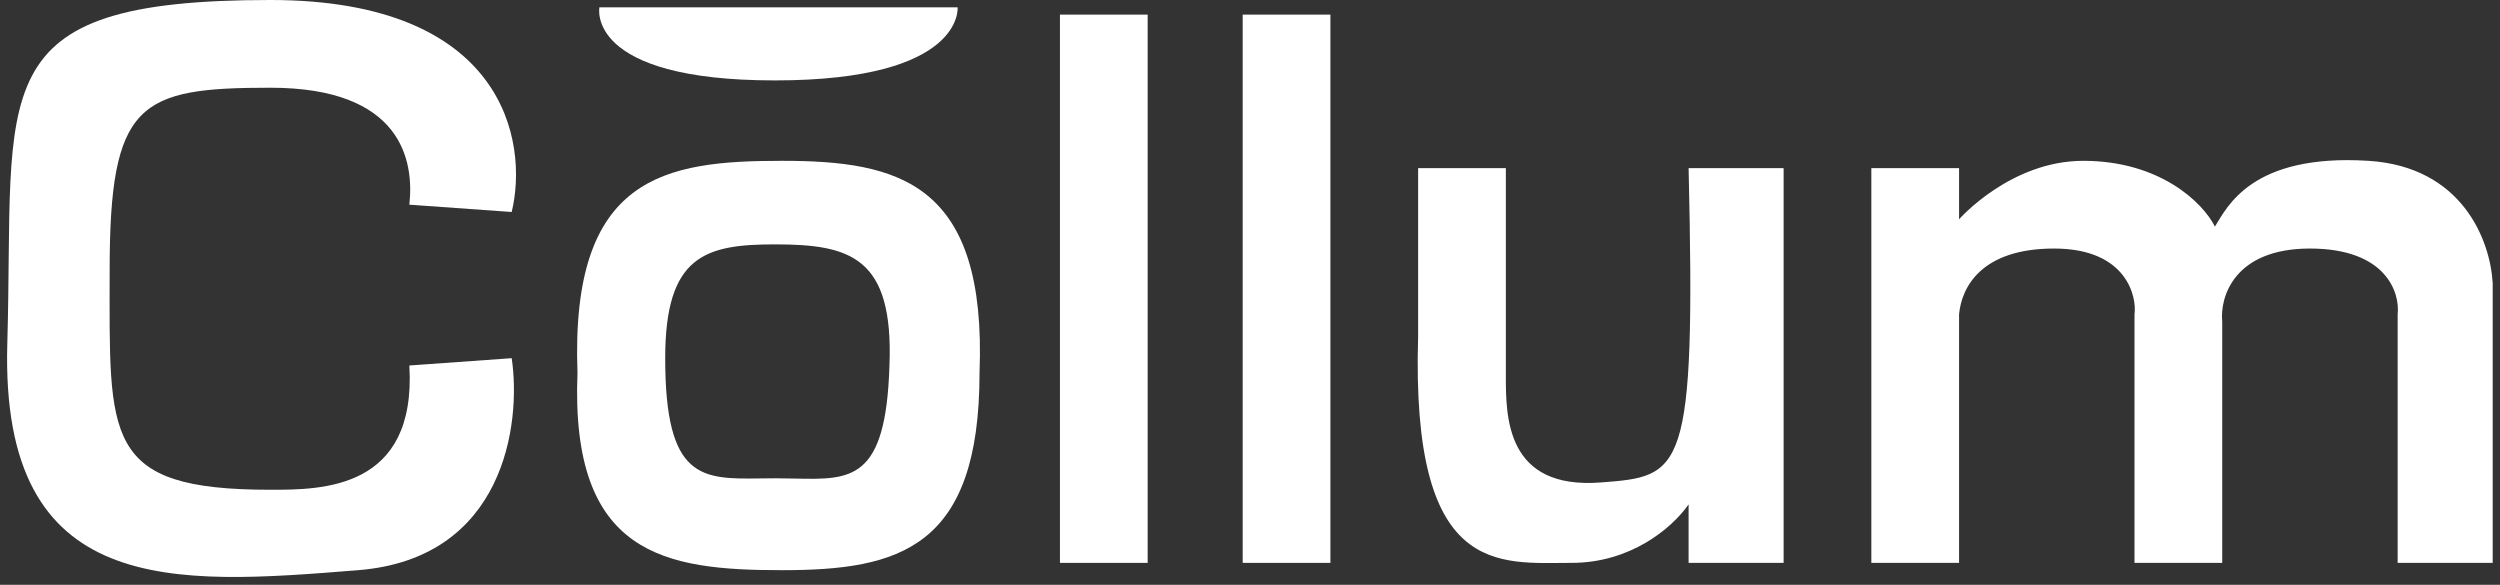
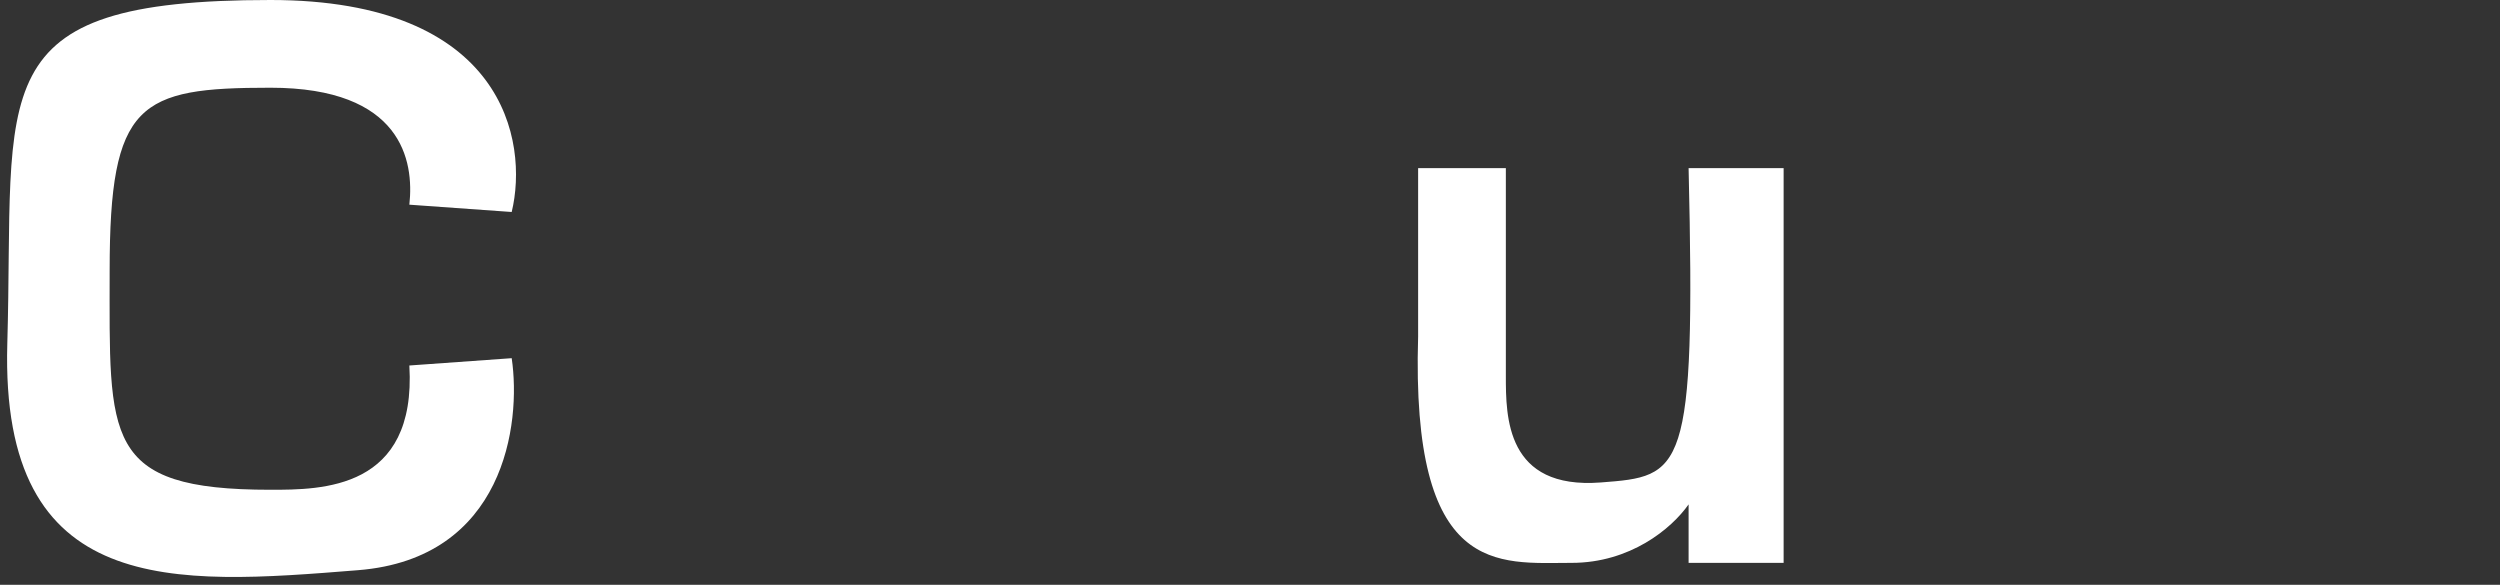
<svg xmlns="http://www.w3.org/2000/svg" width="171" height="40" viewBox="0 0 171 40" fill="none">
  <rect x="0" y="0" width="171" height="40" fill="#333333" stroke="none" />
  <g id="Group 14">
-     <path id="Vector 9" d="M134 38.5H128V11.5L134 11.5V15C134 15 137.5 11 142.5 11C147.715 11 150.667 13.833 151.5 15.5C152.333 14.167 154 10.5 162 11C168.4 11.4 170.333 16.409 170.5 19.364V38.5H164V21.5C164.167 20 163.2 17 158 17C152.8 17 151.833 20.333 152 22V38.5H146V21.5C146.167 20.333 145.5 17 140.5 17C135.5 17 134.167 19.667 134 21.5V38.5Z" fill="white" />
    <path id="Vector 8" d="M122 38.5V11.5H115.5C116 32.5 115.084 32.571 109.5 33C103 33.5 103 28.5 103 25.704V25.704V11.5H97L97 23C96.5 39.5 102.475 38.5 107.5 38.5C111.5 38.5 114.333 36.167 115.5 34.5V38.5H122Z" fill="white" />
-     <path id="Vector 6" d="M78.5 1H72.5V38.5H78.5V1Z" fill="white" />
-     <path id="Vector 7" d="M91 1H85V38.5H91V1Z" fill="white" />
-     <path id="Vector 5" d="M65.5 0.5H41C41 0.5 40 5.5 53 5.5C66 5.5 65.5 0.5 65.5 0.5Z" fill="white" />
    <path id="Vector 4" d="M35 24.5L28 25C28.5 33.5 22 33.5 18.5 33.5C7 33.5 7.5 30 7.5 18.5C7.5 7 9.5 6 18.5 6C27.5 6 28.333 11 28 14L35 14.5C36.167 9.667 34.5 0 18.5 0C-1.5 0 1 6 0.5 23.5C0.001 40.96 11.945 40.005 24.415 39.007L24.5 39C34.5 38.2 35.667 29 35 24.5Z" fill="white" />
-     <path id="Subtract" fill-rule="evenodd" clip-rule="evenodd" d="M53.5 39C61.508 39 67 37.5 67 25.5C67.5 12.5 61.508 11 53.5 11C45.492 11 39 12 39.5 25.5C39 38 45.492 39 53.5 39ZM54.375 32.734C58.251 32.818 60.598 32.869 60.839 25C61.129 17.572 58.159 16.715 53 16.715C48.225 16.715 45.5 17.49 45.5 24.5C45.5 32.811 47.992 32.778 52.035 32.724C52.37 32.72 52.716 32.715 53.072 32.715C53.524 32.715 53.958 32.724 54.375 32.734Z" fill="white" />
  </g>
</svg>